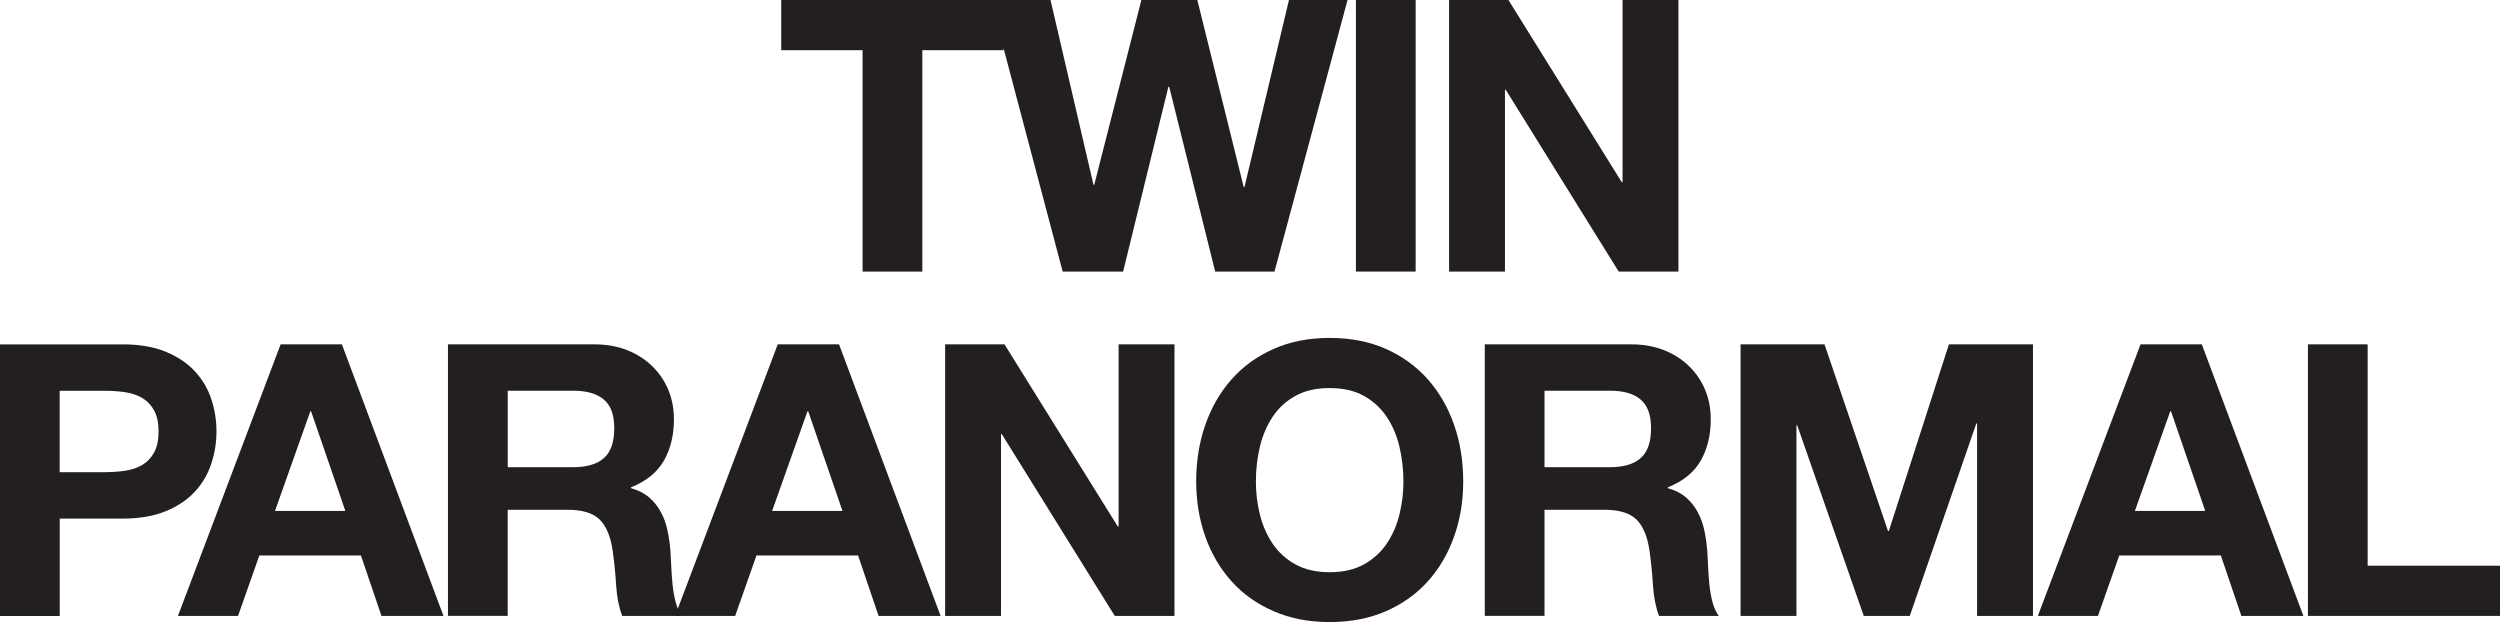
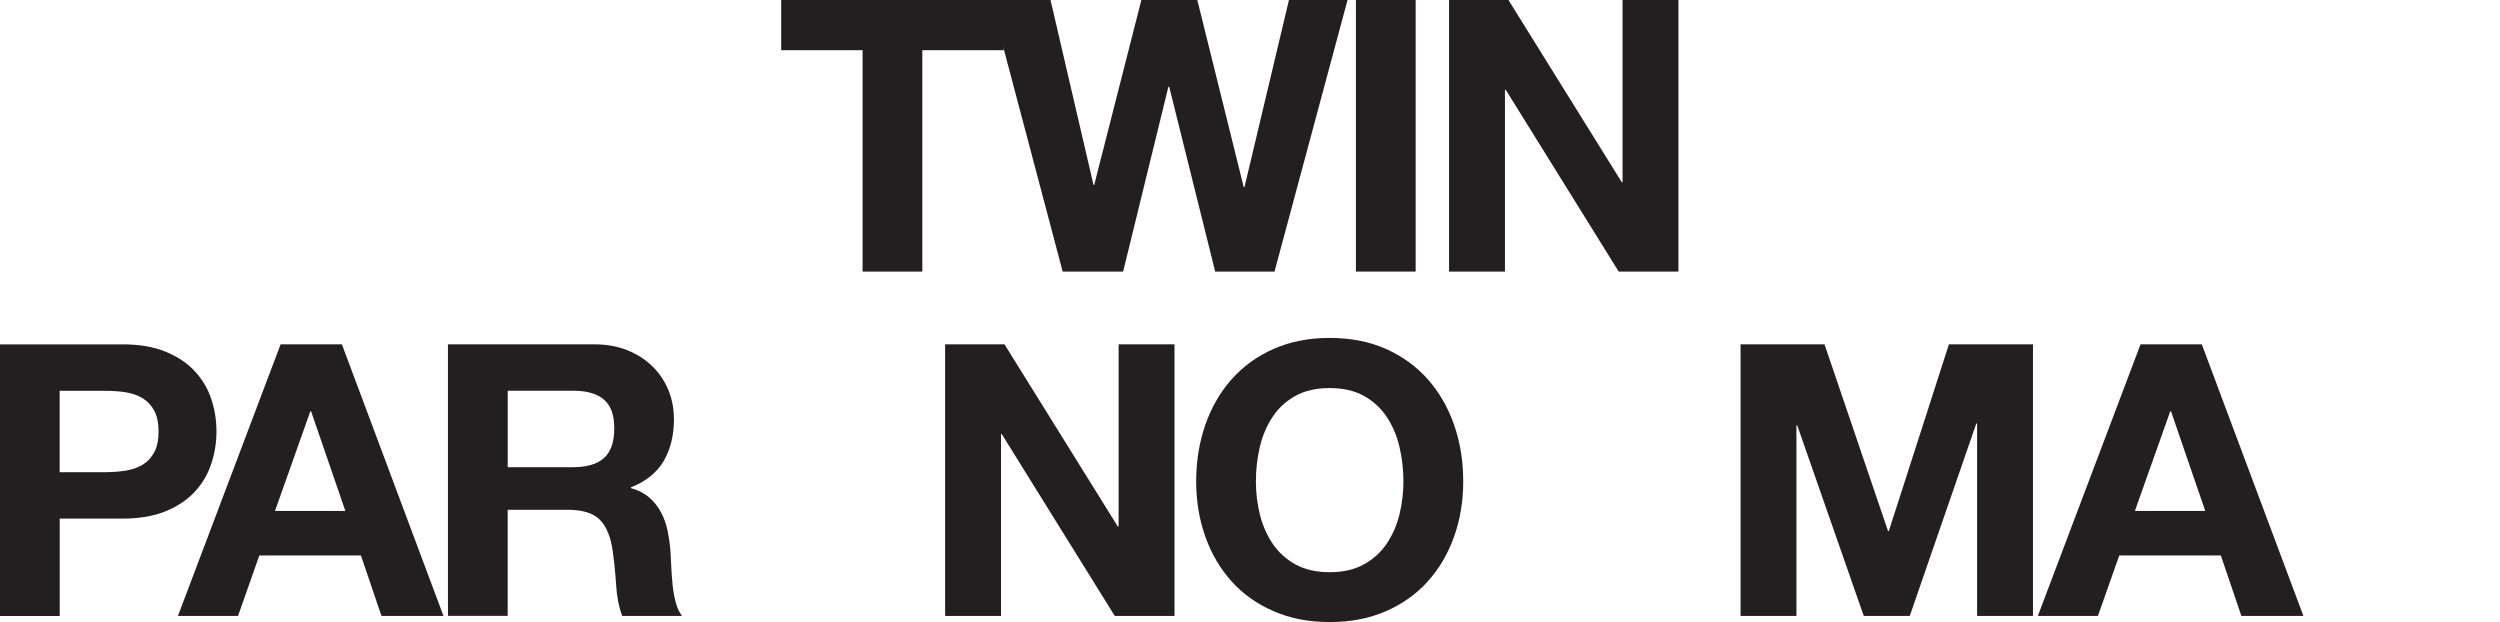
<svg xmlns="http://www.w3.org/2000/svg" viewBox="0 0 480.91 119.65" id="Layer_2">
  <defs>
    <style>.cls-1{fill:#231f20;}</style>
  </defs>
  <g id="Layer_1-2">
    <path d="M150.28,9.66V0h42.8v9.66h-15.66v42.58h-11.49V9.66h-15.66Z" class="cls-1" />
    <path d="M233.76,52.24l-8.85-35.56h-.15l-8.71,35.56h-11.63L190.59,0h11.49l8.27,35.56h.14L219.56,0h10.76l8.93,36h.14L247.95,0h11.27l-14.05,52.24h-11.41Z" class="cls-1" />
    <path d="M272.32,0v52.24h-11.49V0h11.49Z" class="cls-1" />
    <path d="M290.17,0l21.8,35.05h.15V0h10.75v52.24h-11.49l-21.73-34.97h-.15v34.97h-10.75V0h11.41Z" class="cls-1" />
    <path d="M23.56,66.24c3.27,0,6.05.48,8.34,1.43s4.16,2.21,5.6,3.77c1.44,1.56,2.49,3.34,3.15,5.34.66,2,.99,4.07.99,6.22s-.33,4.16-.99,6.18c-.66,2.02-1.71,3.82-3.15,5.38-1.44,1.56-3.3,2.82-5.6,3.77s-5.07,1.43-8.34,1.43h-12.07v18.73H0v-52.24h23.56ZM20.41,90.82c1.32,0,2.58-.1,3.8-.29s2.29-.57,3.22-1.13,1.67-1.35,2.23-2.38c.56-1.02.84-2.36.84-4.02s-.28-3-.84-4.02c-.56-1.03-1.31-1.82-2.23-2.38-.93-.56-2-.94-3.22-1.13-1.22-.19-2.49-.29-3.8-.29h-8.93v15.66h8.93Z" class="cls-1" />
    <path d="M65.77,66.24l19.54,52.24h-11.93l-3.95-11.63h-19.54l-4.1,11.63h-11.56l19.75-52.24h11.78ZM66.43,98.28l-6.59-19.17h-.14l-6.8,19.17h13.54Z" class="cls-1" />
    <path d="M114.35,66.24c2.34,0,4.45.38,6.33,1.13,1.88.76,3.49,1.79,4.83,3.11,1.34,1.32,2.36,2.84,3.07,4.57.71,1.73,1.06,3.6,1.06,5.6,0,3.07-.65,5.73-1.94,7.98-1.29,2.24-3.4,3.95-6.33,5.12v.15c1.41.39,2.59.99,3.51,1.79.93.8,1.68,1.76,2.27,2.85s1.01,2.3,1.28,3.62.45,2.63.55,3.95c.05.83.1,1.81.15,2.93.05,1.12.13,2.27.25,3.44.12,1.17.32,2.28.59,3.33.27,1.05.67,1.94,1.21,2.67h-11.49c-.63-1.66-1.03-3.63-1.17-5.93-.14-2.29-.37-4.49-.66-6.59-.39-2.73-1.22-4.73-2.49-6-1.27-1.27-3.34-1.9-6.22-1.9h-11.49v20.41h-11.49v-52.24h28.17ZM110.26,89.87c2.63,0,4.61-.59,5.92-1.76,1.32-1.17,1.98-3.07,1.98-5.71s-.66-4.38-1.98-5.52c-1.32-1.15-3.29-1.72-5.92-1.72h-12.59v14.71h12.59Z" class="cls-1" />
-     <path d="M161.4,66.24l19.54,52.24h-11.93l-3.95-11.63h-19.54l-4.1,11.63h-11.56l19.75-52.24h11.78ZM162.06,98.28l-6.59-19.17h-.14l-6.8,19.17h13.54Z" class="cls-1" />
    <path d="M193.23,66.24l21.8,35.05h.15v-35.05h10.75v52.24h-11.49l-21.73-34.97h-.15v34.97h-10.75v-52.24h11.41Z" class="cls-1" />
    <path d="M231.86,81.71c1.17-3.34,2.85-6.26,5.05-8.74s4.89-4.44,8.08-5.85c3.19-1.41,6.79-2.12,10.79-2.12s7.66.71,10.83,2.12c3.17,1.42,5.85,3.37,8.05,5.85s3.88,5.4,5.05,8.74,1.76,6.96,1.76,10.87-.59,7.35-1.76,10.65c-1.17,3.29-2.85,6.16-5.05,8.6-2.19,2.44-4.88,4.35-8.05,5.74s-6.78,2.09-10.83,2.09-7.6-.7-10.79-2.09c-3.2-1.39-5.89-3.3-8.08-5.74-2.19-2.44-3.88-5.3-5.05-8.6-1.17-3.29-1.76-6.84-1.76-10.65s.59-7.52,1.76-10.87ZM242.36,98.98c.51,2.07,1.33,3.94,2.45,5.6s2.59,2.99,4.39,3.99c1.8,1,4,1.5,6.58,1.5s4.78-.5,6.58-1.5,3.27-2.33,4.39-3.99c1.12-1.66,1.94-3.52,2.45-5.6.51-2.07.77-4.21.77-6.4s-.26-4.51-.77-6.66c-.51-2.14-1.33-4.06-2.45-5.74-1.12-1.68-2.59-3.02-4.39-4.03-1.8-1-4-1.5-6.58-1.5s-4.78.5-6.58,1.5c-1.81,1-3.27,2.34-4.39,4.03-1.12,1.68-1.94,3.6-2.45,5.74-.51,2.15-.77,4.37-.77,6.66s.26,4.33.77,6.4Z" class="cls-1" />
-     <path d="M313.8,66.24c2.34,0,4.45.38,6.33,1.13,1.88.76,3.49,1.79,4.83,3.11,1.34,1.32,2.36,2.84,3.07,4.57.71,1.73,1.06,3.6,1.06,5.6,0,3.07-.65,5.73-1.94,7.98-1.29,2.24-3.4,3.95-6.33,5.12v.15c1.41.39,2.59.99,3.51,1.79.93.8,1.68,1.76,2.27,2.85s1.01,2.3,1.28,3.62.45,2.63.55,3.95c.05.83.1,1.81.15,2.93.05,1.12.13,2.27.25,3.44.12,1.17.32,2.28.59,3.33.27,1.05.67,1.94,1.21,2.67h-11.49c-.63-1.66-1.03-3.63-1.17-5.93-.14-2.29-.37-4.49-.66-6.59-.39-2.73-1.22-4.73-2.49-6-1.27-1.27-3.34-1.9-6.22-1.9h-11.49v20.41h-11.49v-52.24h28.17ZM309.7,89.87c2.63,0,4.61-.59,5.92-1.76,1.32-1.17,1.98-3.07,1.98-5.71s-.66-4.38-1.98-5.52c-1.32-1.15-3.29-1.72-5.92-1.72h-12.59v14.71h12.59Z" class="cls-1" />
    <path d="M350.97,66.24l12.22,35.92h.15l11.56-35.92h16.17v52.24h-10.75v-37.02h-.15l-12.8,37.02h-8.85l-12.8-36.66h-.15v36.66h-10.75v-52.24h16.17Z" class="cls-1" />
    <path d="M423.55,66.24l19.54,52.24h-11.93l-3.95-11.63h-19.54l-4.1,11.63h-11.56l19.75-52.24h11.78ZM424.21,98.28l-6.59-19.17h-.14l-6.8,19.17h13.54Z" class="cls-1" />
-     <path d="M455.45,66.24v42.58h25.46v9.66h-36.95v-52.24h11.49Z" class="cls-1" />
  </g>
</svg>